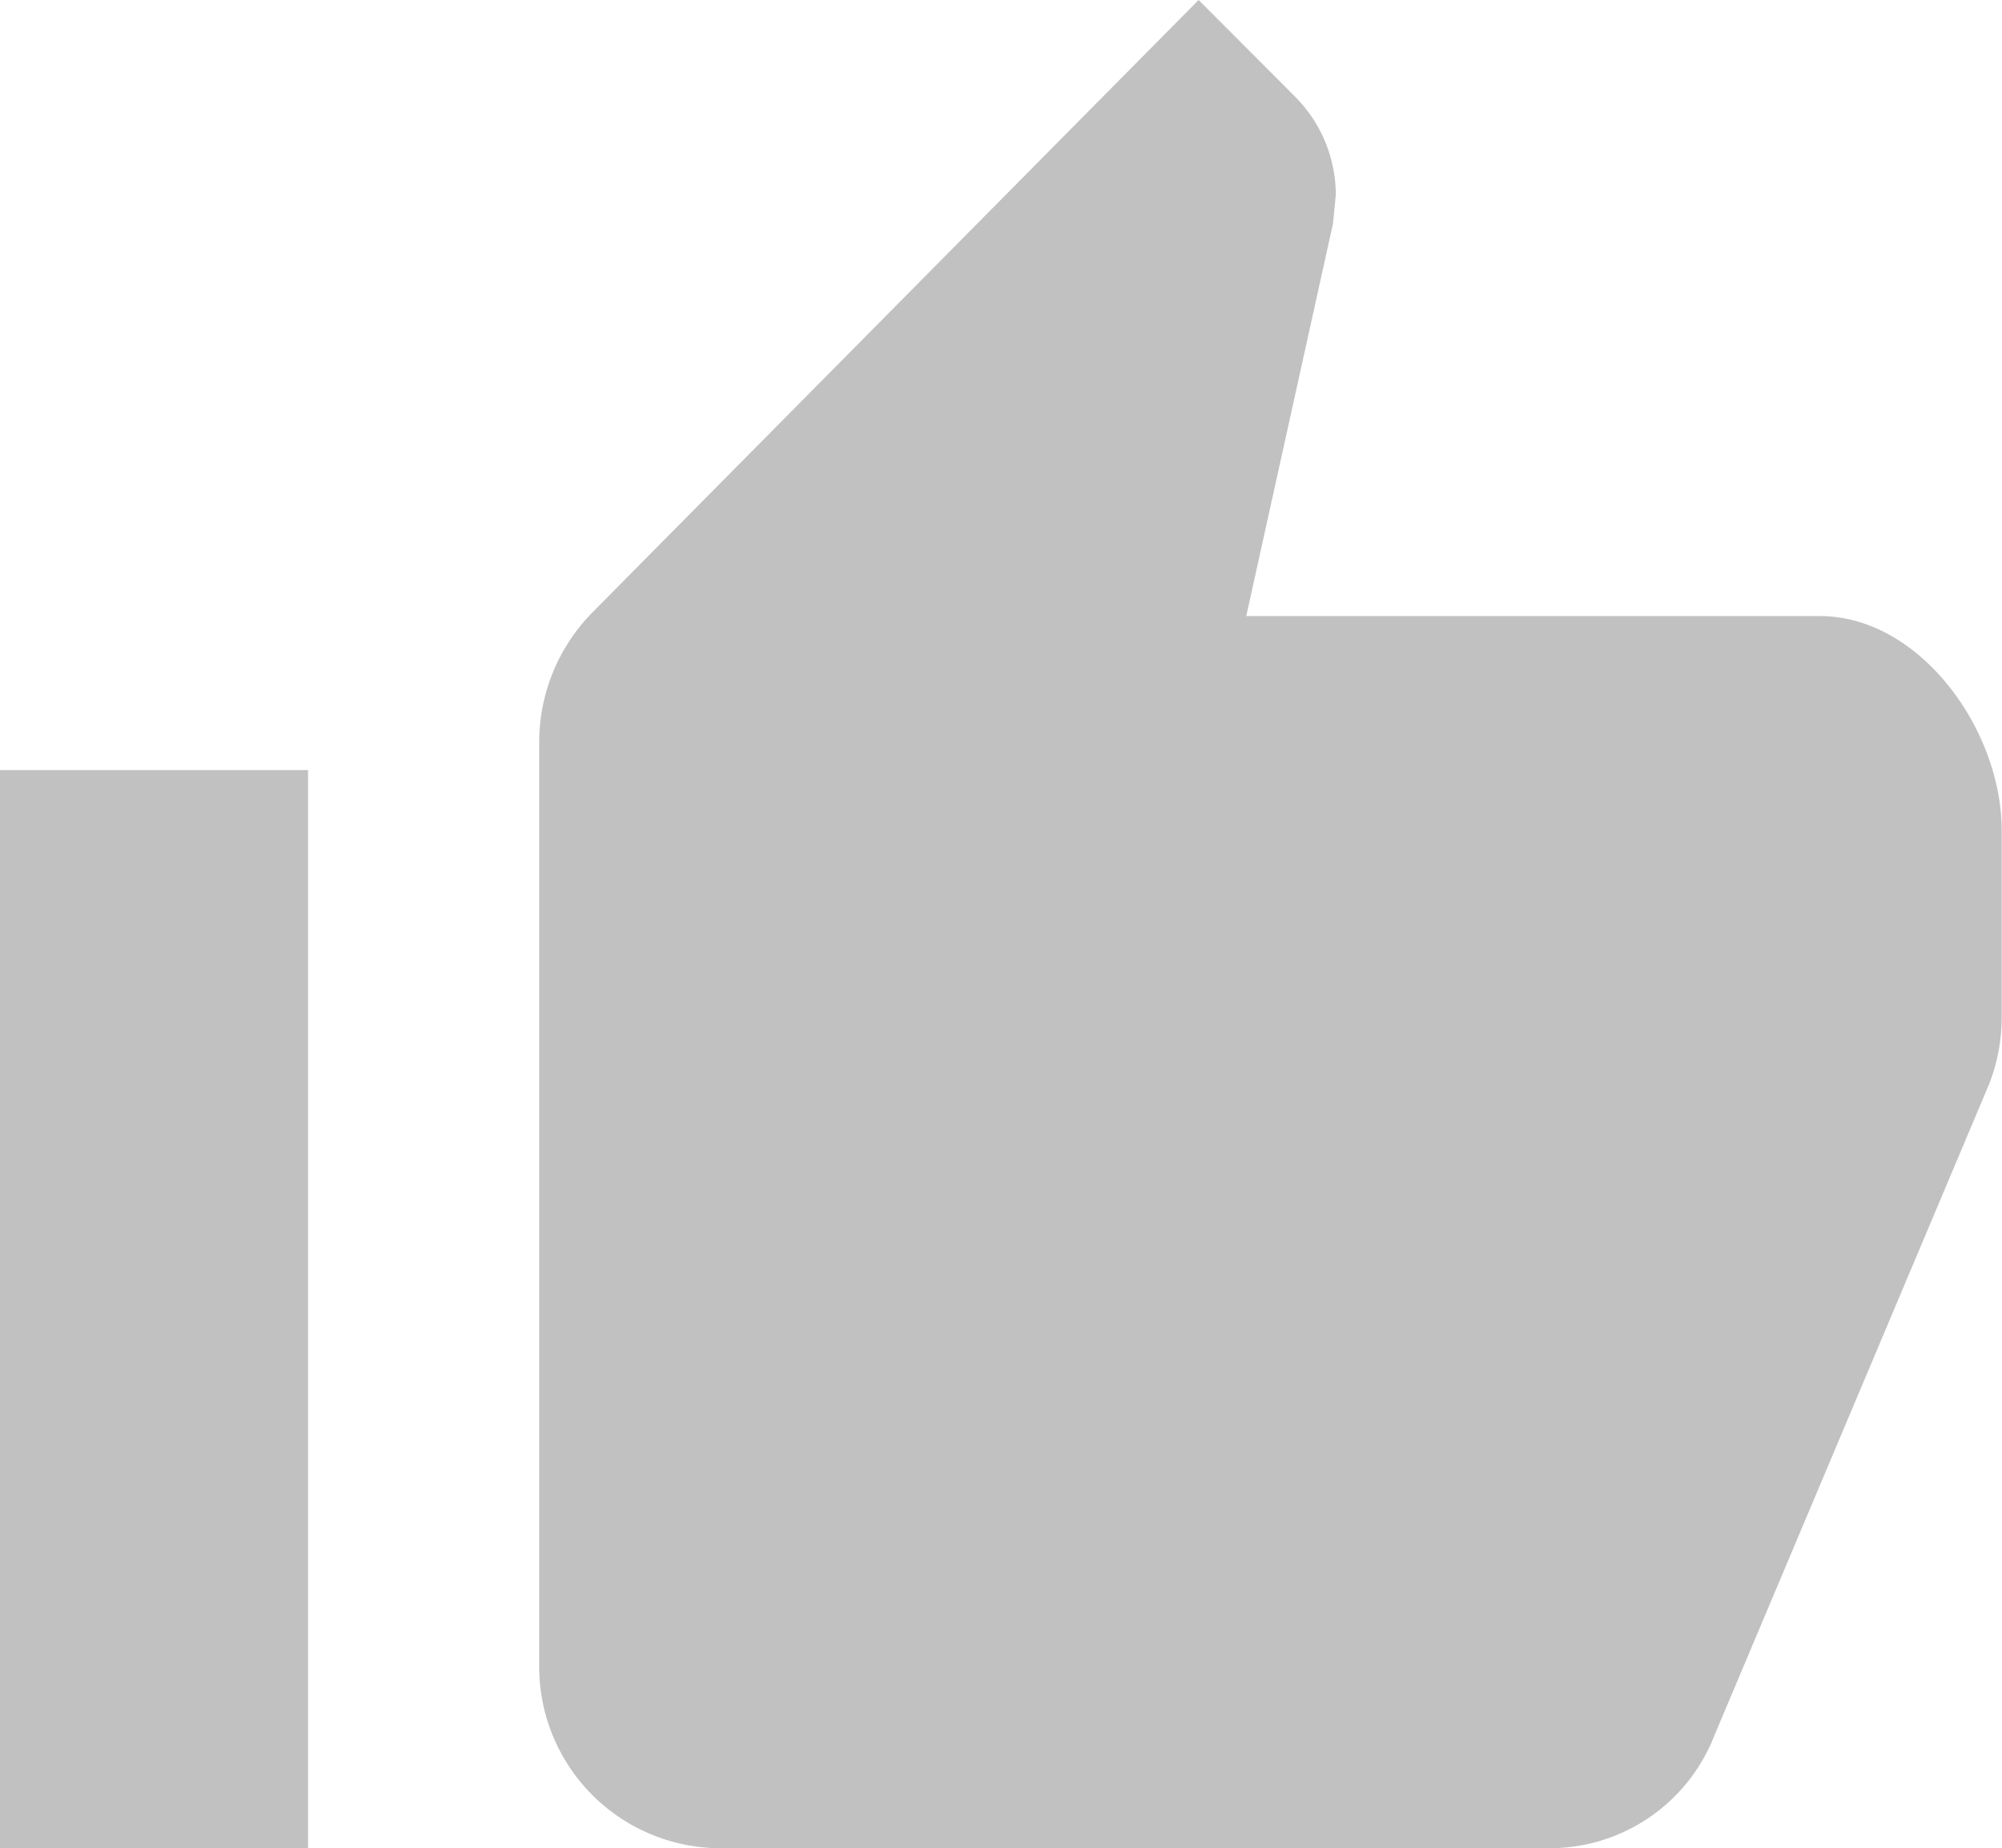
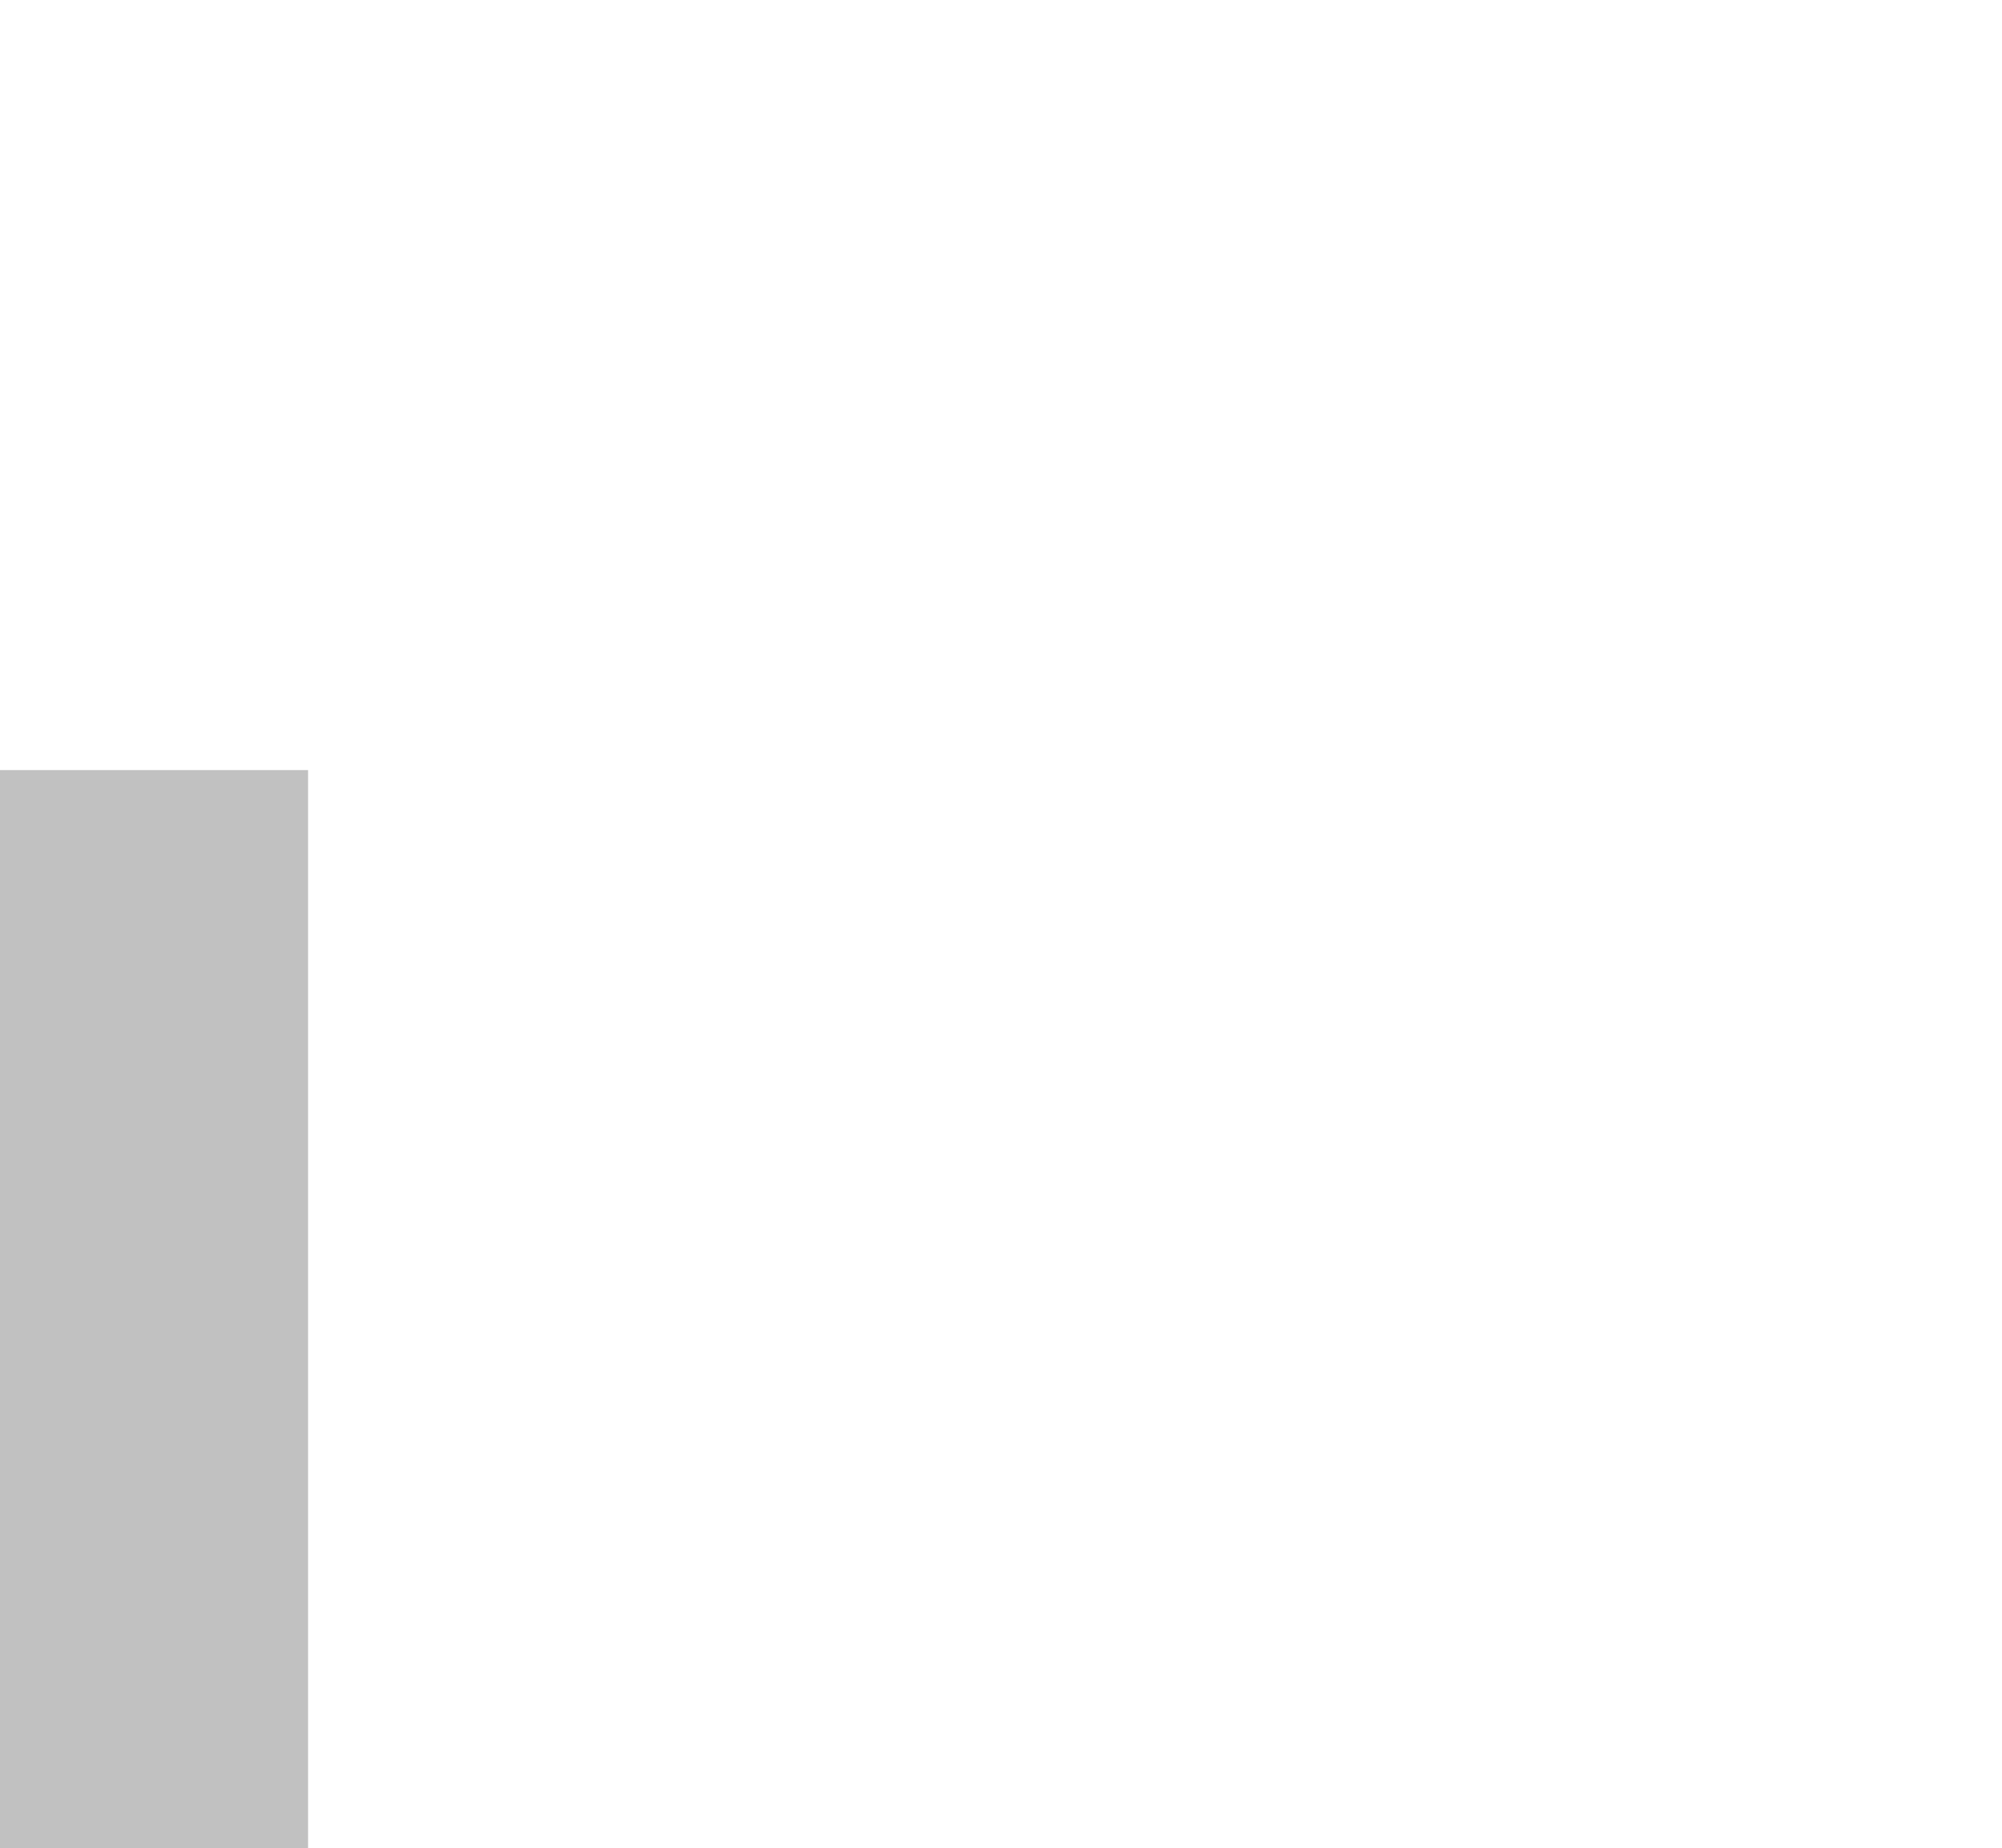
<svg xmlns="http://www.w3.org/2000/svg" width="29.243" height="27" viewBox="0 0 29.243 27">
  <g id="Thumbs-up" transform="translate(-3.375 -4.5)">
-     <path id="Path_83677" data-name="Path 83677" d="M13.922,31.5H26.016a2.58,2.58,0,0,0,2.4-1.645l4.015-9.52a2.691,2.691,0,0,0,.183-.984V16.636c0-1.484-1.2-3.136-2.658-3.136H21.579l1.266-5.73.042-.422A2.038,2.038,0,0,0,22.3,5.92L20.883,4.5l-8.859,8.951a2.707,2.707,0,0,0-.773,1.905v13.5A2.651,2.651,0,0,0,13.922,31.5Z" fill="#c1c1c1" />
    <path id="Path_83678" data-name="Path 83678" d="M3.375,15.75h4.5V31.5h-4.5Z" fill="#c1c1c1" />
  </g>
</svg>